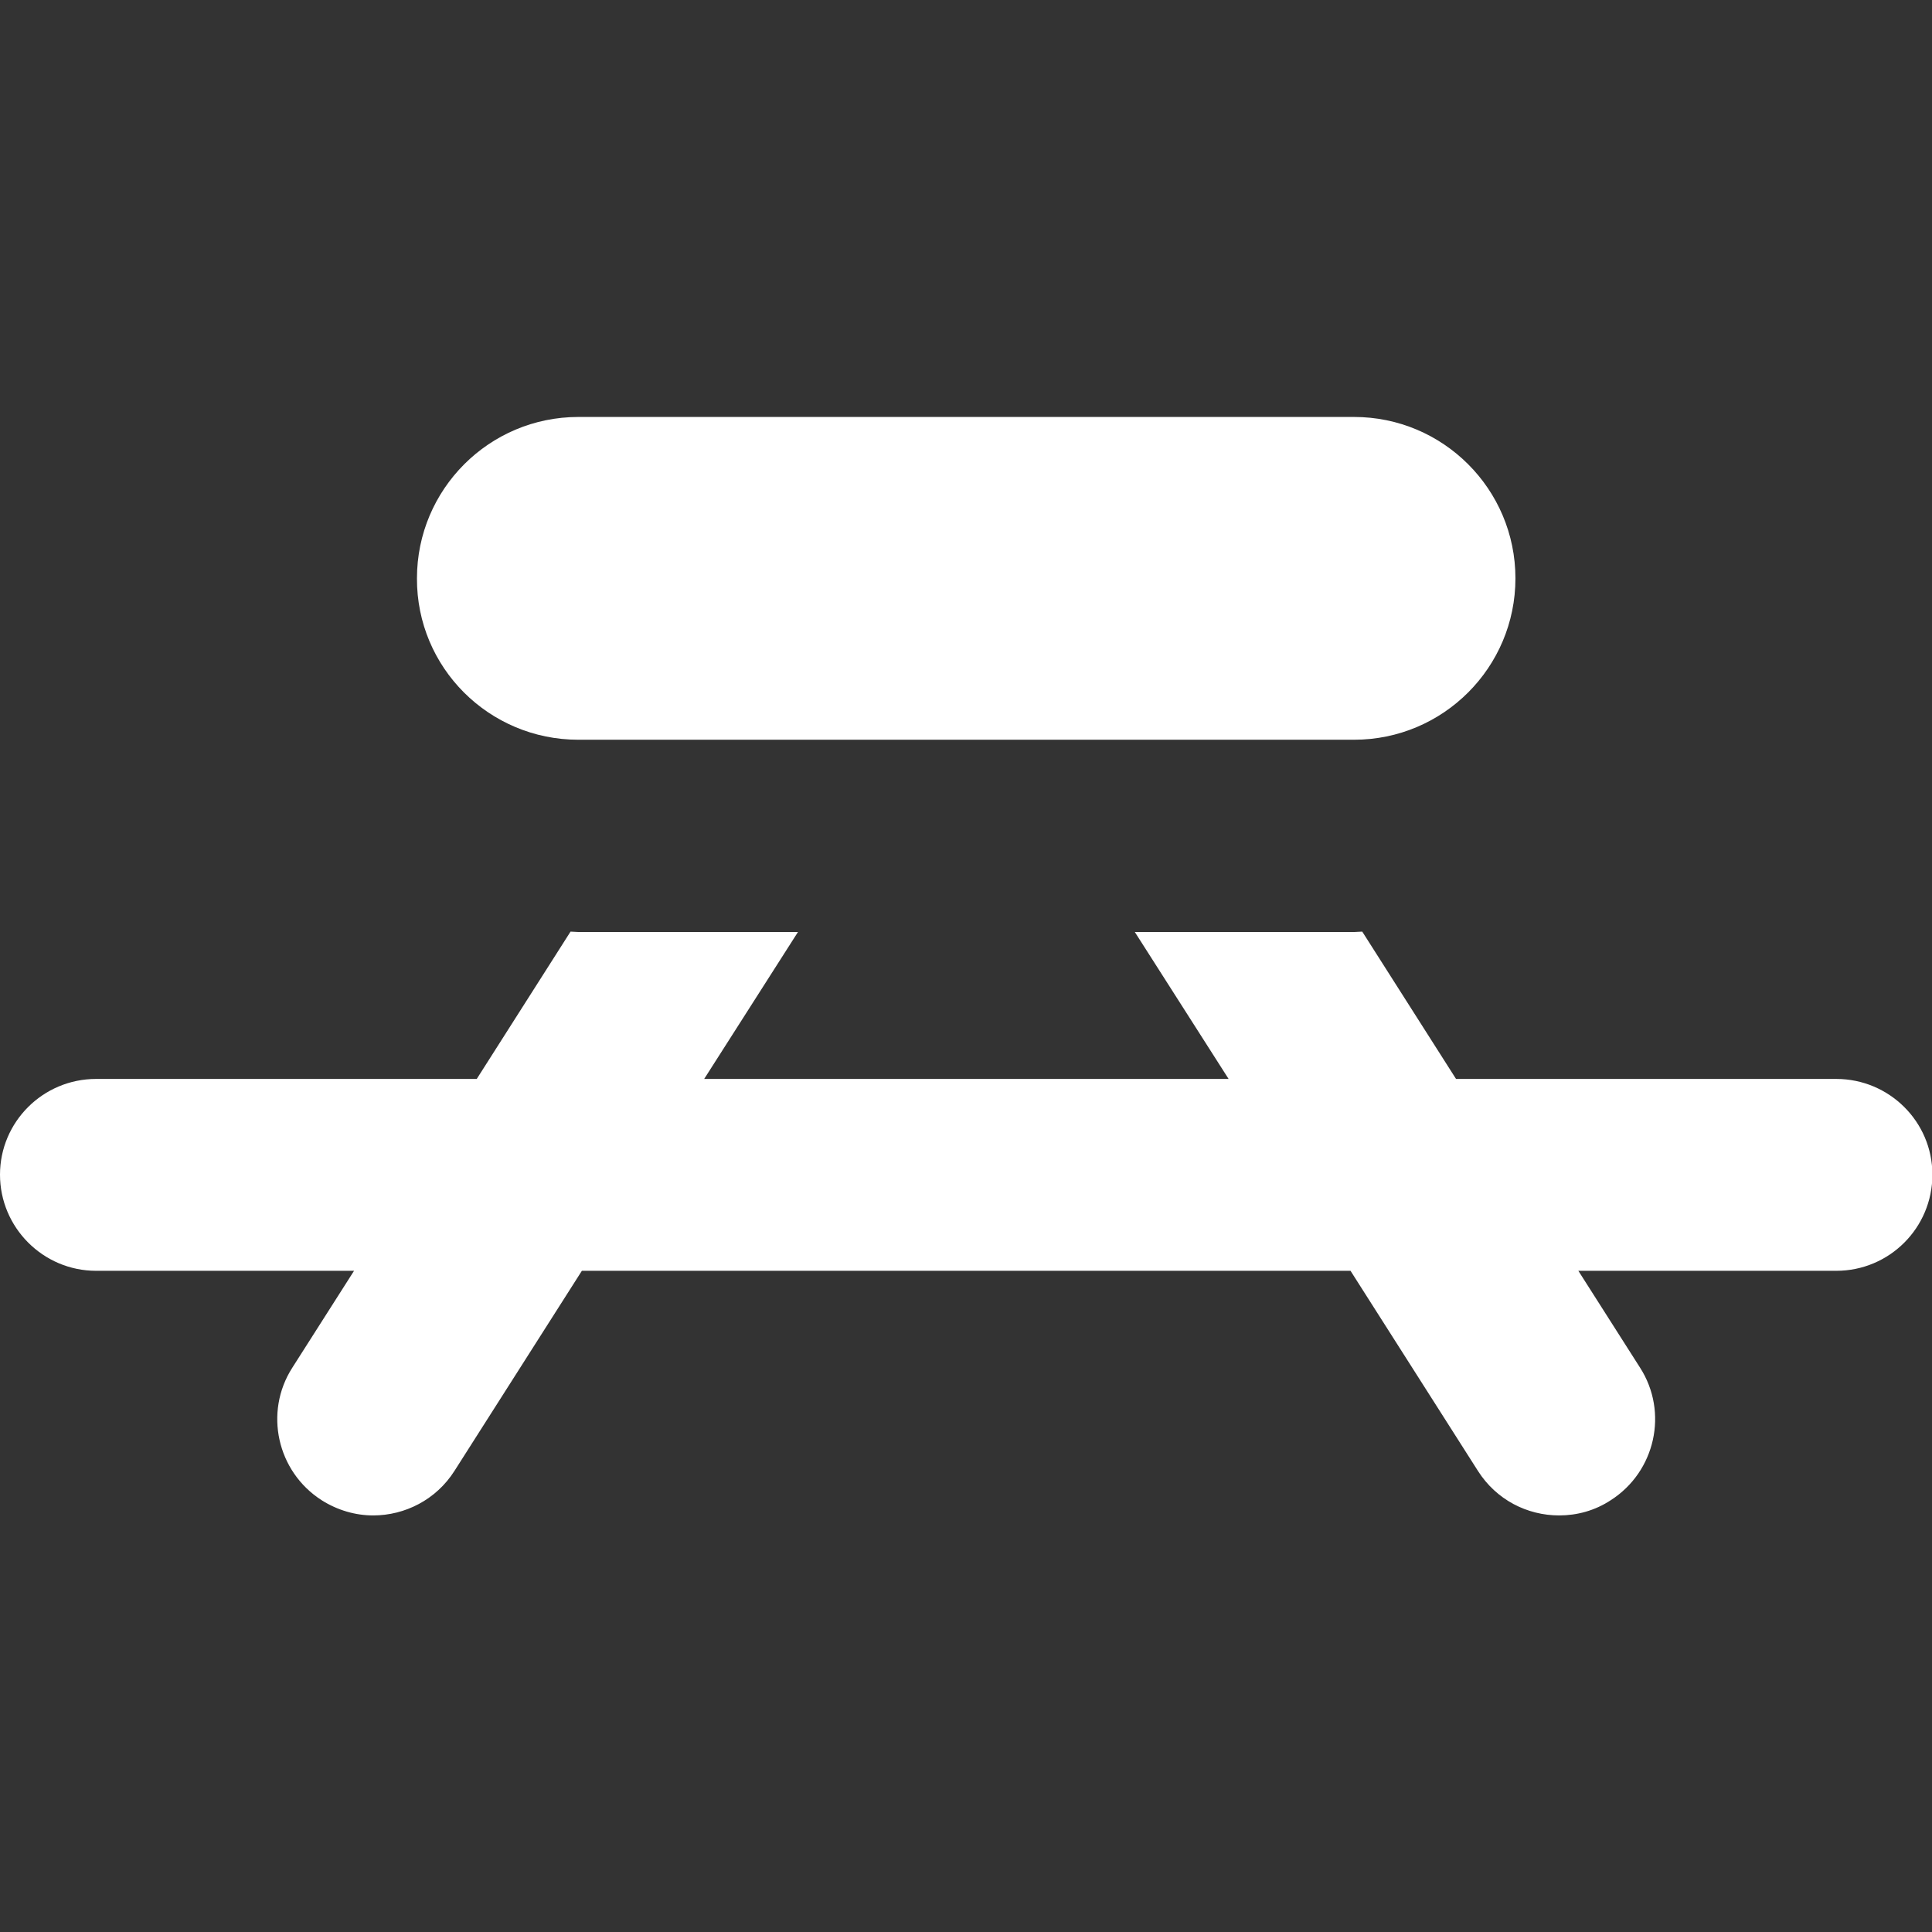
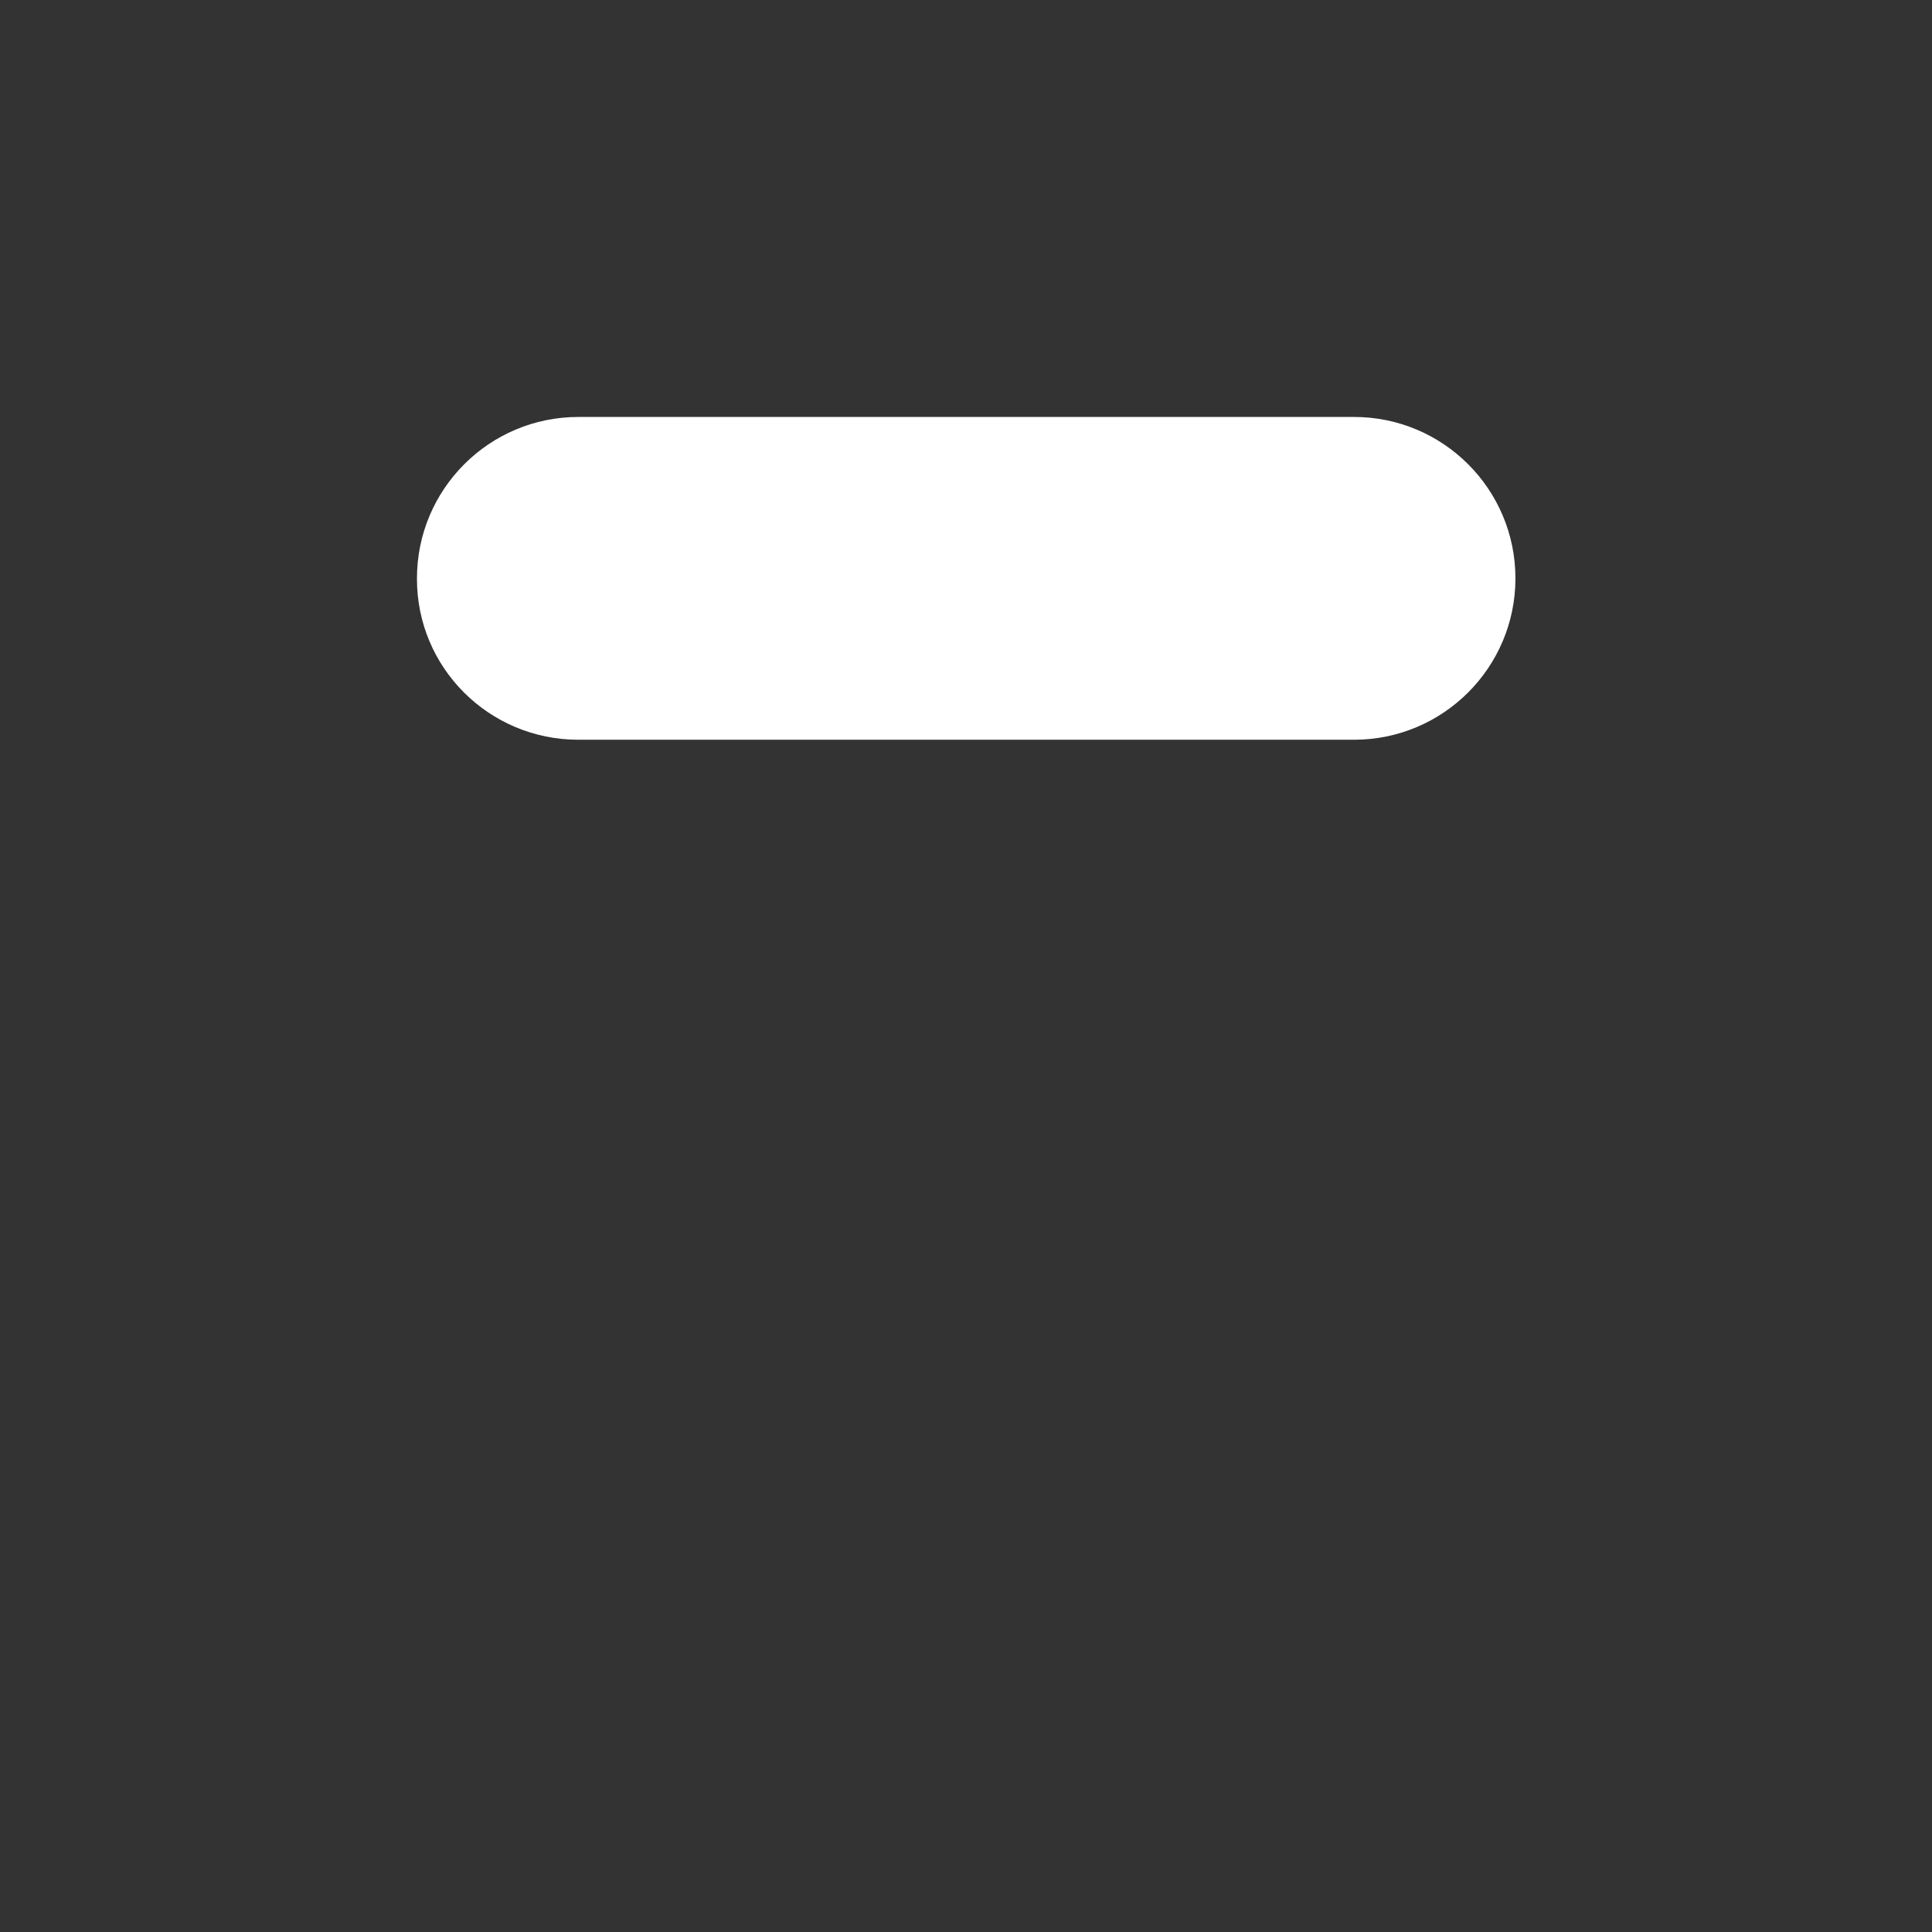
<svg xmlns="http://www.w3.org/2000/svg" version="1.1" id="Capa_1" x="0px" y="0px" viewBox="0 0 494.4 494.4" style="enable-background:new 0 0 494.4 494.4;" xml:space="preserve">
  <rect x="0" y="0" width="494.4" height="494.4" fill="#333333" stroke="none" />
  <style type="text/css">
	.st0{fill:#FFFFFF;}
</style>
  <g>
-     <path class="st0" d="M469.9,276.1h-97.3l-24-37.7c-0.7,0-1.3,0.1-2,0.1h-56.2l24,37.6H180.2l24-37.6H148c-0.7,0-1.3-0.1-2-0.1   l-24,37.7H24.6C11,276.1,0,287.1,0,300.6s11,24.6,24.6,24.6h66L74.8,350c-7.3,11.4-3.9,26.6,7.5,33.9c4.1,2.6,8.7,3.9,13.2,3.9   c8.1,0,16.1-4,20.8-11.4l32.6-51.2h196.7l32.6,51.2c4.7,7.4,12.6,11.4,20.8,11.4c4.5,0,9.1-1.2,13.2-3.9   c11.4-7.3,14.8-22.5,7.5-33.9l-15.8-24.8h66c13.6,0,24.6-11,24.6-24.6S483.4,276.1,469.9,276.1z" />
    <path class="st0" d="M148,189.3h198.5c22.8,0,41.3-18.5,41.3-41.3c0-22.8-18.5-41.3-41.3-41.3H148c-22.8,0-41.3,18.5-41.3,41.3   C106.6,170.8,125.1,189.3,148,189.3z" />
  </g>
</svg>